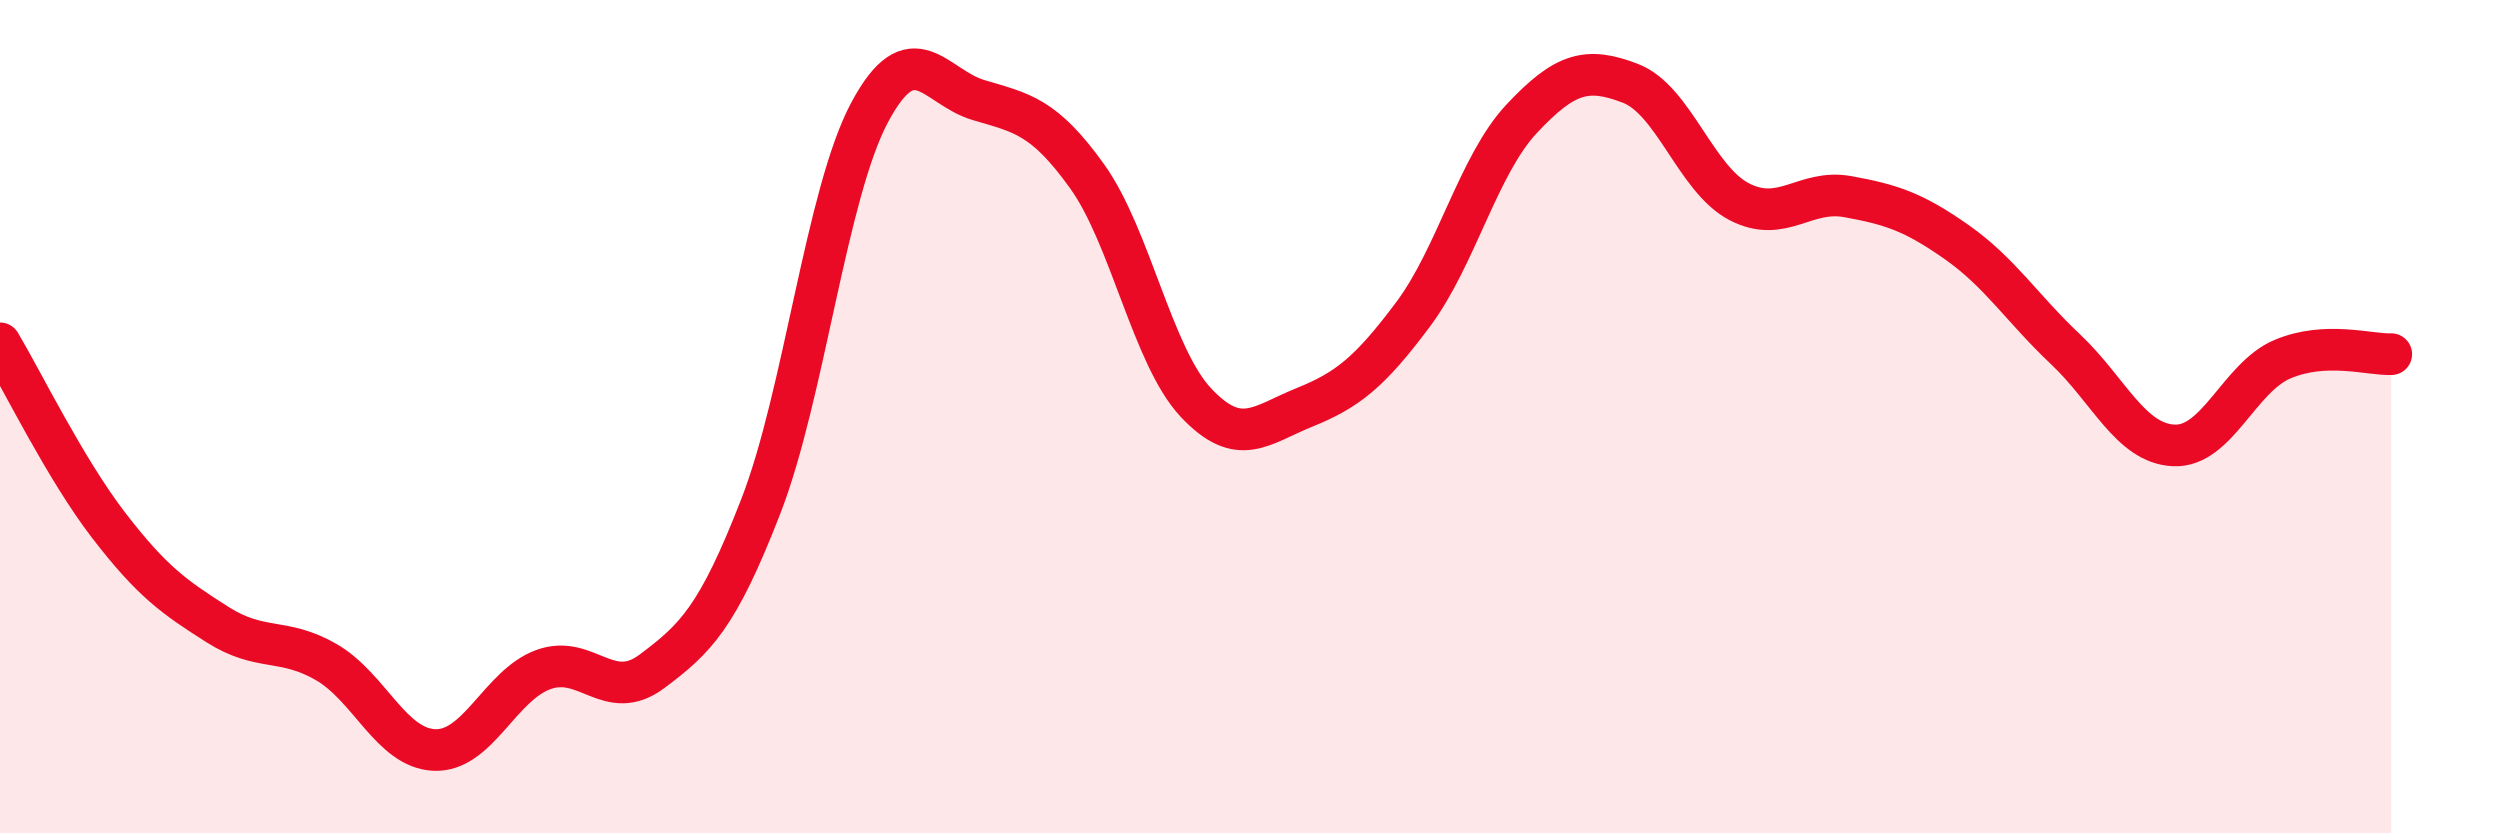
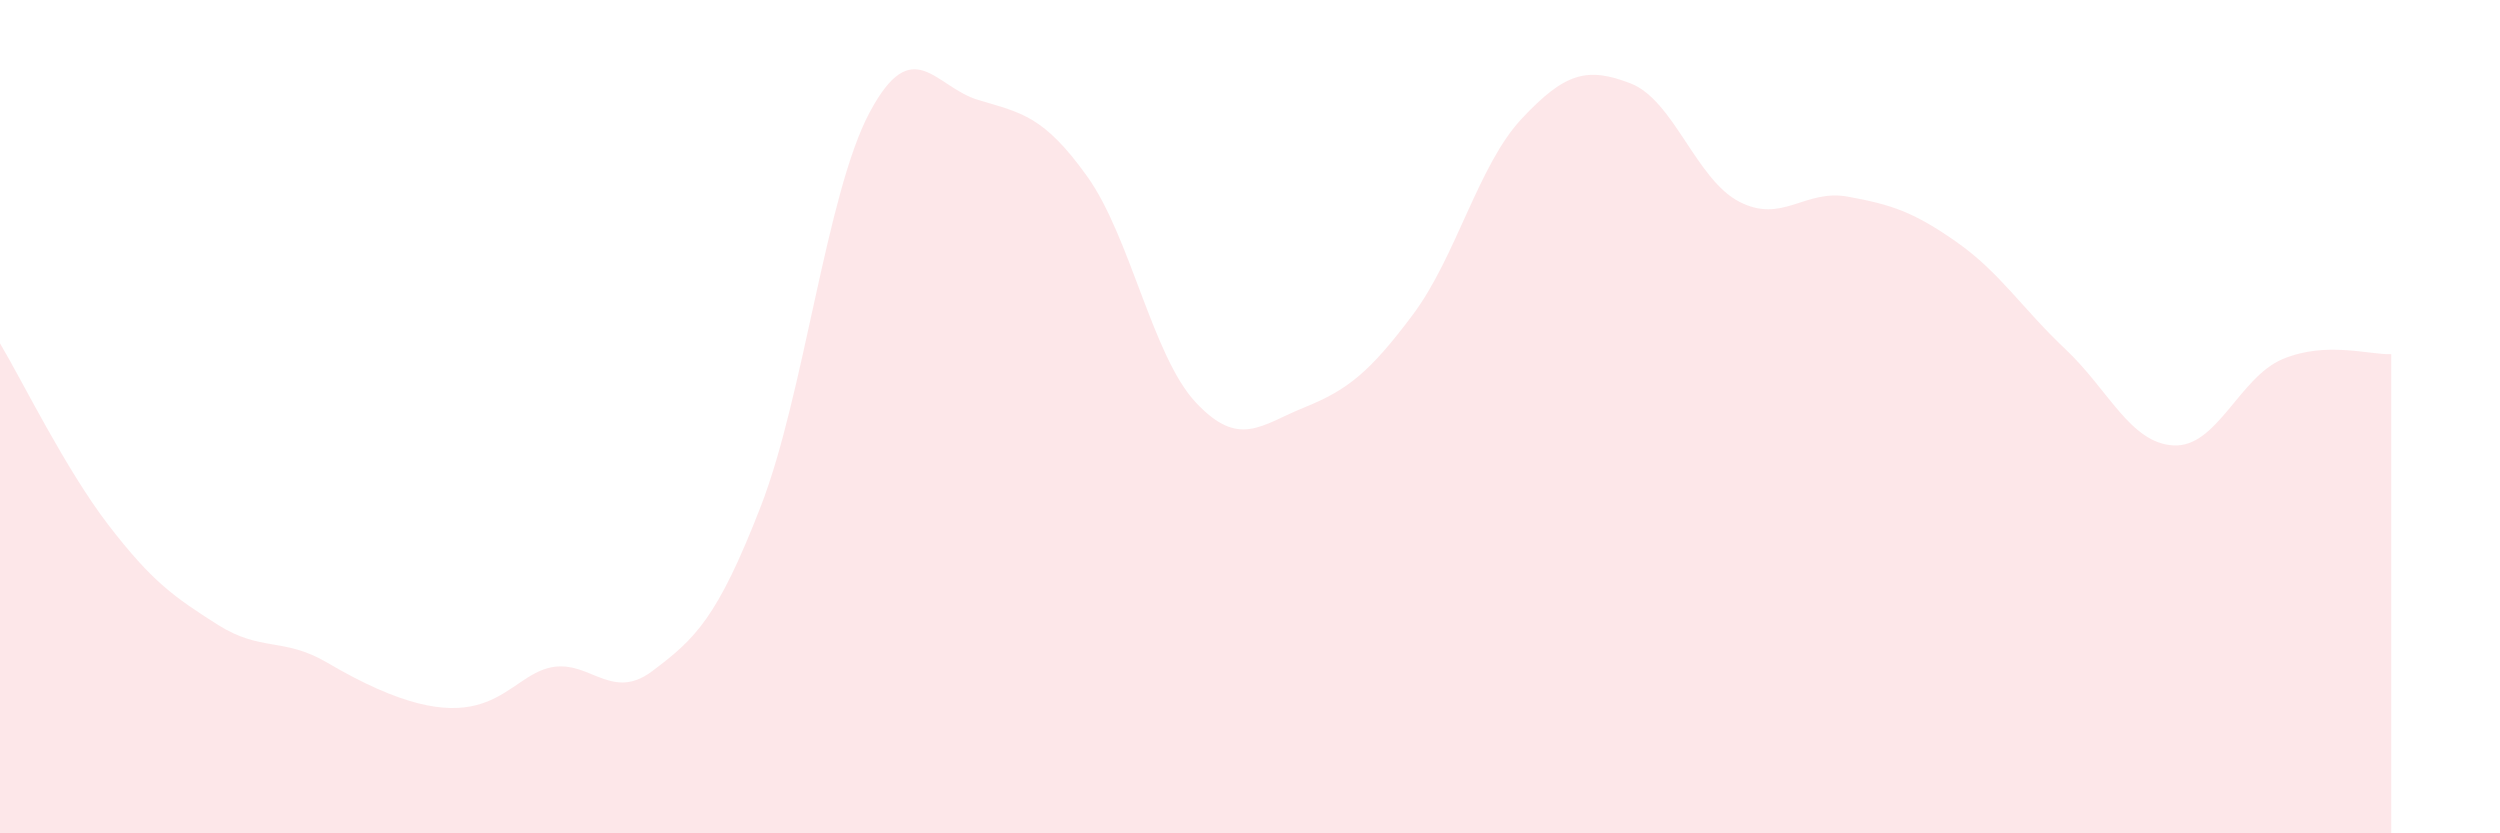
<svg xmlns="http://www.w3.org/2000/svg" width="60" height="20" viewBox="0 0 60 20">
-   <path d="M 0,8.24 C 0.52,9.11 1.57,11.26 2.61,12.61 C 3.65,13.96 4.18,14.33 5.22,14.99 C 6.26,15.65 6.79,15.29 7.83,15.89 C 8.87,16.49 9.39,17.96 10.43,18 C 11.47,18.04 12,16.45 13.04,16.07 C 14.08,15.69 14.61,16.89 15.65,16.11 C 16.69,15.33 17.22,14.83 18.26,12.15 C 19.3,9.47 19.83,4.65 20.87,2.7 C 21.91,0.75 22.44,2.09 23.48,2.4 C 24.52,2.71 25.05,2.78 26.09,4.23 C 27.13,5.68 27.66,8.55 28.7,9.66 C 29.74,10.77 30.26,10.2 31.3,9.78 C 32.34,9.36 32.87,8.94 33.91,7.55 C 34.95,6.16 35.48,3.96 36.52,2.85 C 37.56,1.74 38.09,1.6 39.13,2 C 40.17,2.4 40.7,4.3 41.74,4.84 C 42.78,5.38 43.31,4.53 44.35,4.72 C 45.39,4.91 45.92,5.08 46.96,5.81 C 48,6.54 48.53,7.4 49.57,8.38 C 50.61,9.36 51.13,10.64 52.17,10.69 C 53.21,10.74 53.74,9.06 54.78,8.62 C 55.82,8.18 56.87,8.52 57.39,8.5L57.39 20L0 20Z" fill="#EB0A25" opacity="0.1" stroke-linecap="round" stroke-linejoin="round" />
-   <path d="M 0,8.24 C 0.52,9.11 1.57,11.26 2.61,12.61 C 3.65,13.96 4.18,14.33 5.22,14.99 C 6.26,15.65 6.79,15.29 7.83,15.89 C 8.87,16.49 9.39,17.96 10.43,18 C 11.47,18.04 12,16.45 13.04,16.07 C 14.08,15.69 14.61,16.89 15.65,16.11 C 16.69,15.33 17.22,14.83 18.26,12.15 C 19.3,9.47 19.83,4.65 20.87,2.7 C 21.91,0.75 22.44,2.09 23.48,2.4 C 24.52,2.71 25.05,2.78 26.09,4.23 C 27.13,5.68 27.66,8.55 28.7,9.66 C 29.74,10.77 30.26,10.2 31.3,9.78 C 32.34,9.36 32.87,8.94 33.91,7.55 C 34.95,6.16 35.48,3.96 36.52,2.85 C 37.56,1.74 38.09,1.6 39.13,2 C 40.17,2.4 40.7,4.3 41.74,4.84 C 42.78,5.38 43.31,4.53 44.35,4.72 C 45.39,4.91 45.92,5.08 46.96,5.81 C 48,6.54 48.53,7.4 49.57,8.38 C 50.61,9.36 51.13,10.64 52.17,10.69 C 53.21,10.74 53.74,9.06 54.78,8.62 C 55.82,8.18 56.87,8.52 57.39,8.5" stroke="#EB0A25" stroke-width="1" fill="none" stroke-linecap="round" stroke-linejoin="round" />
+   <path d="M 0,8.24 C 0.52,9.11 1.57,11.26 2.61,12.61 C 3.65,13.96 4.18,14.33 5.22,14.99 C 6.26,15.65 6.79,15.29 7.83,15.89 C 11.47,18.04 12,16.45 13.04,16.07 C 14.08,15.69 14.61,16.89 15.65,16.11 C 16.69,15.33 17.22,14.83 18.26,12.15 C 19.3,9.47 19.83,4.65 20.87,2.7 C 21.91,0.75 22.44,2.09 23.48,2.4 C 24.52,2.71 25.05,2.78 26.09,4.23 C 27.13,5.68 27.66,8.55 28.7,9.66 C 29.74,10.77 30.26,10.2 31.3,9.78 C 32.34,9.36 32.87,8.94 33.91,7.55 C 34.95,6.16 35.48,3.96 36.52,2.85 C 37.56,1.74 38.09,1.6 39.13,2 C 40.17,2.4 40.7,4.3 41.74,4.84 C 42.78,5.38 43.31,4.53 44.35,4.72 C 45.39,4.91 45.92,5.08 46.96,5.81 C 48,6.54 48.53,7.4 49.57,8.38 C 50.61,9.36 51.13,10.64 52.17,10.69 C 53.21,10.74 53.74,9.06 54.78,8.62 C 55.82,8.18 56.87,8.52 57.39,8.5L57.39 20L0 20Z" fill="#EB0A25" opacity="0.1" stroke-linecap="round" stroke-linejoin="round" />
</svg>